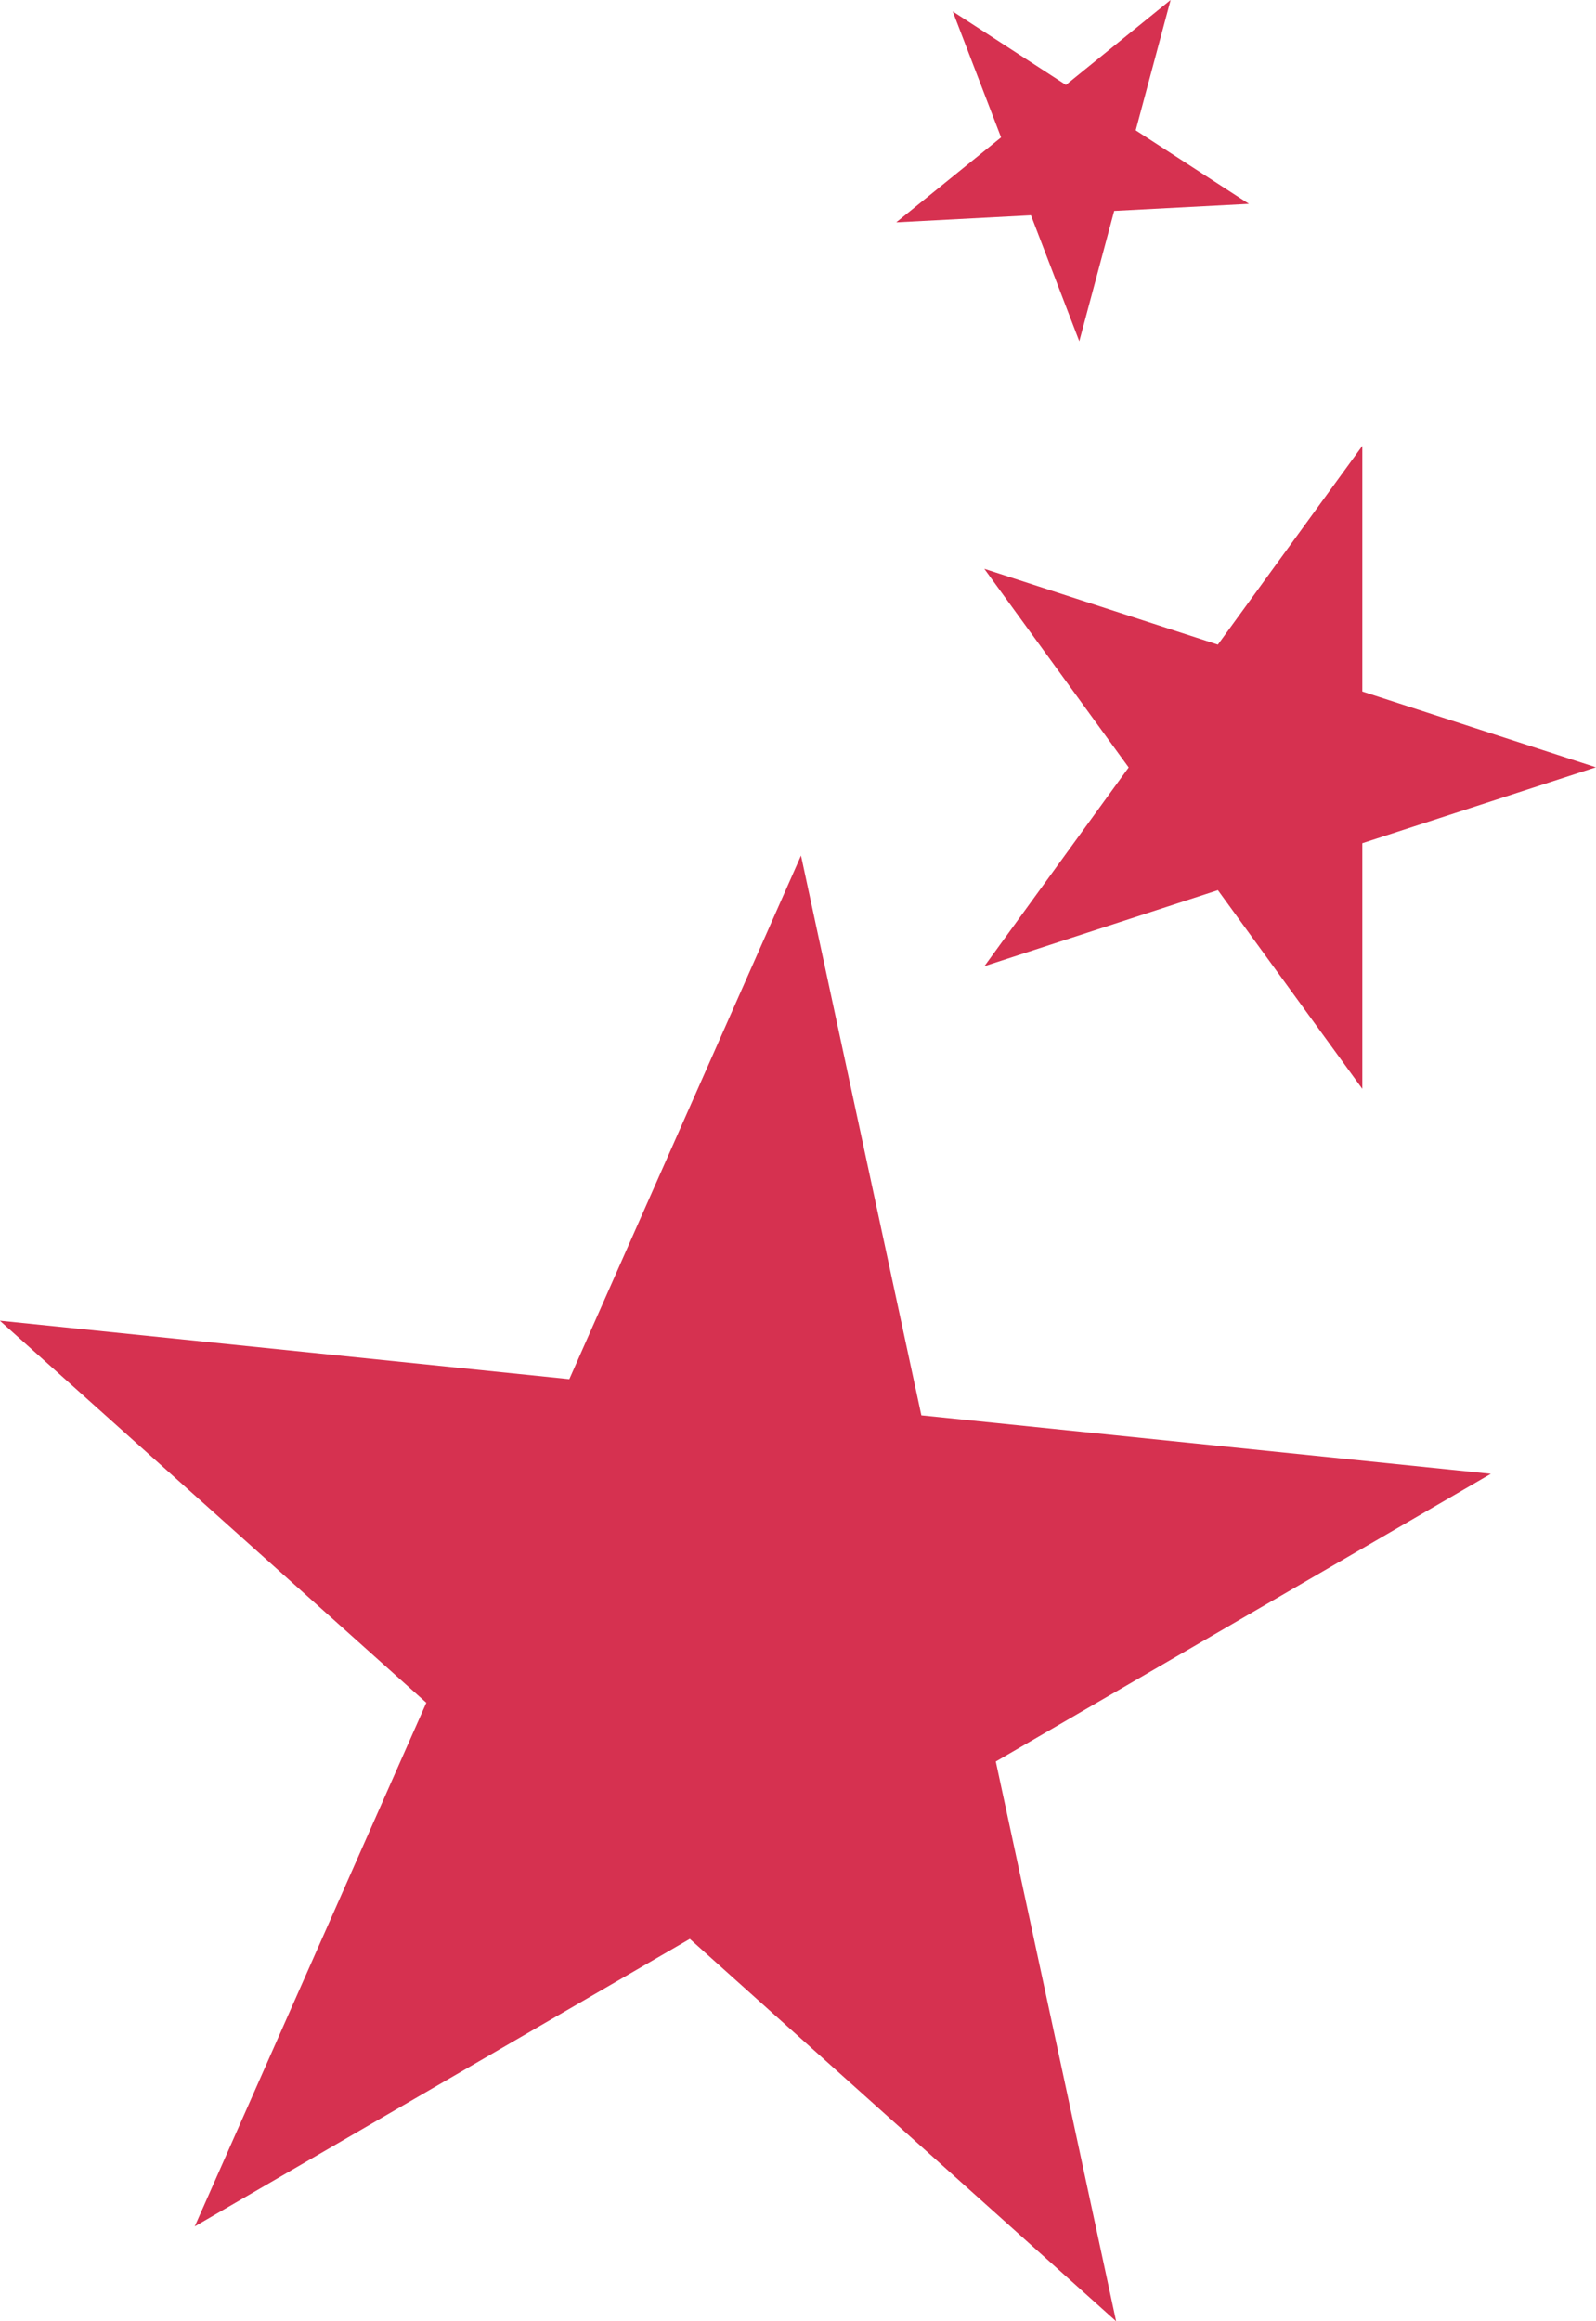
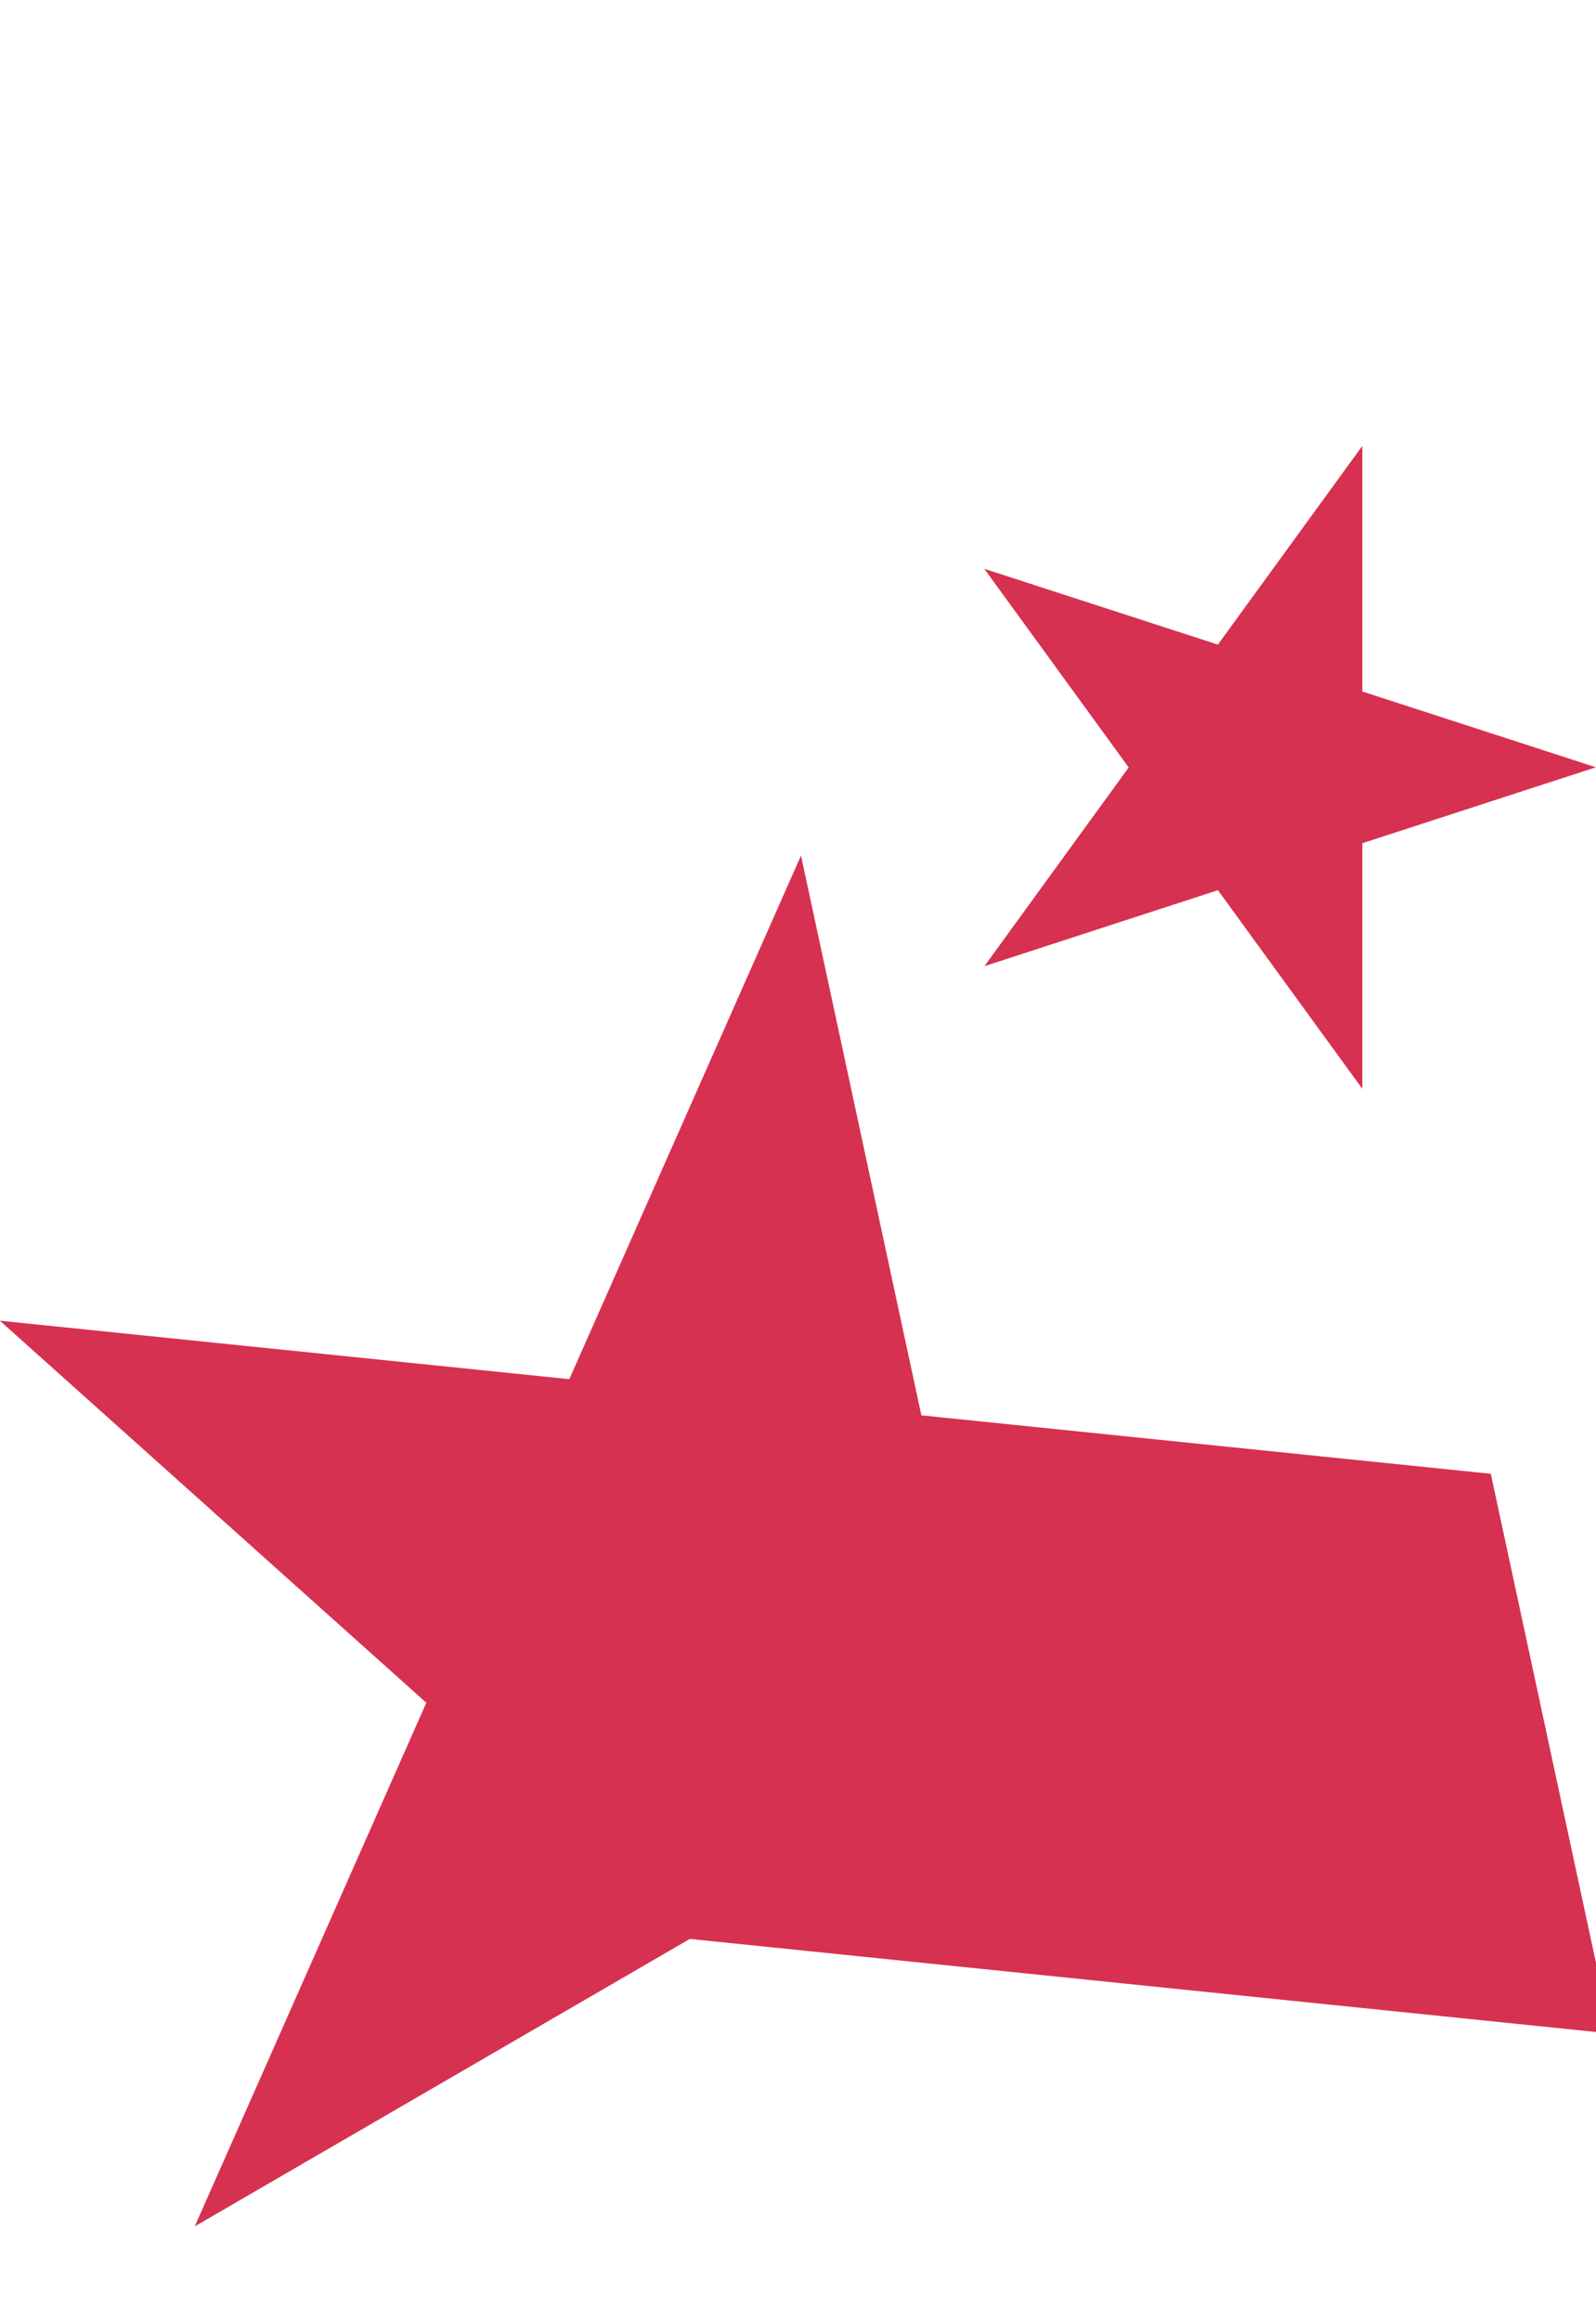
<svg xmlns="http://www.w3.org/2000/svg" width="42.289" height="61.491" viewBox="0 0 42.289 61.491">
  <g id="Group_1130" data-name="Group 1130" transform="translate(-345.881 10.74)">
-     <path id="Path_2136" data-name="Path 2136" d="M347.209,241.3l3.189,14.829,15.089,1.549L352.37,265.3l3.189,14.829L344.263,270l-13.118,7.616,6.136-13.872-11.3-10.122,15.089,1.549Z" transform="translate(19.896 -229.374)" fill="#d63150" />
+     <path id="Path_2136" data-name="Path 2136" d="M347.209,241.3l3.189,14.829,15.089,1.549l3.189,14.829L344.263,270l-13.118,7.616,6.136-13.872-11.3-10.122,15.089,1.549Z" transform="translate(19.896 -229.374)" fill="#d63150" />
    <path id="Path_2137" data-name="Path 2137" d="M350,235.474l0,6.506,6.188,2.008L350,246l0,6.506-3.826-5.262-6.187,2.013,3.823-5.265-3.826-5.262,6.189,2.008Z" transform="translate(31.978 -234.401)" fill="#d63150" />
-     <path id="Path_2138" data-name="Path 2138" d="M346.006,229.132l-.925,3.453,3,1.947-3.57.187-.925,3.453-1.281-3.337-3.57.187,2.778-2.25-1.281-3.337,3,1.947Z" transform="translate(30.893 -239.872)" fill="#d63150" />
  </g>
</svg>